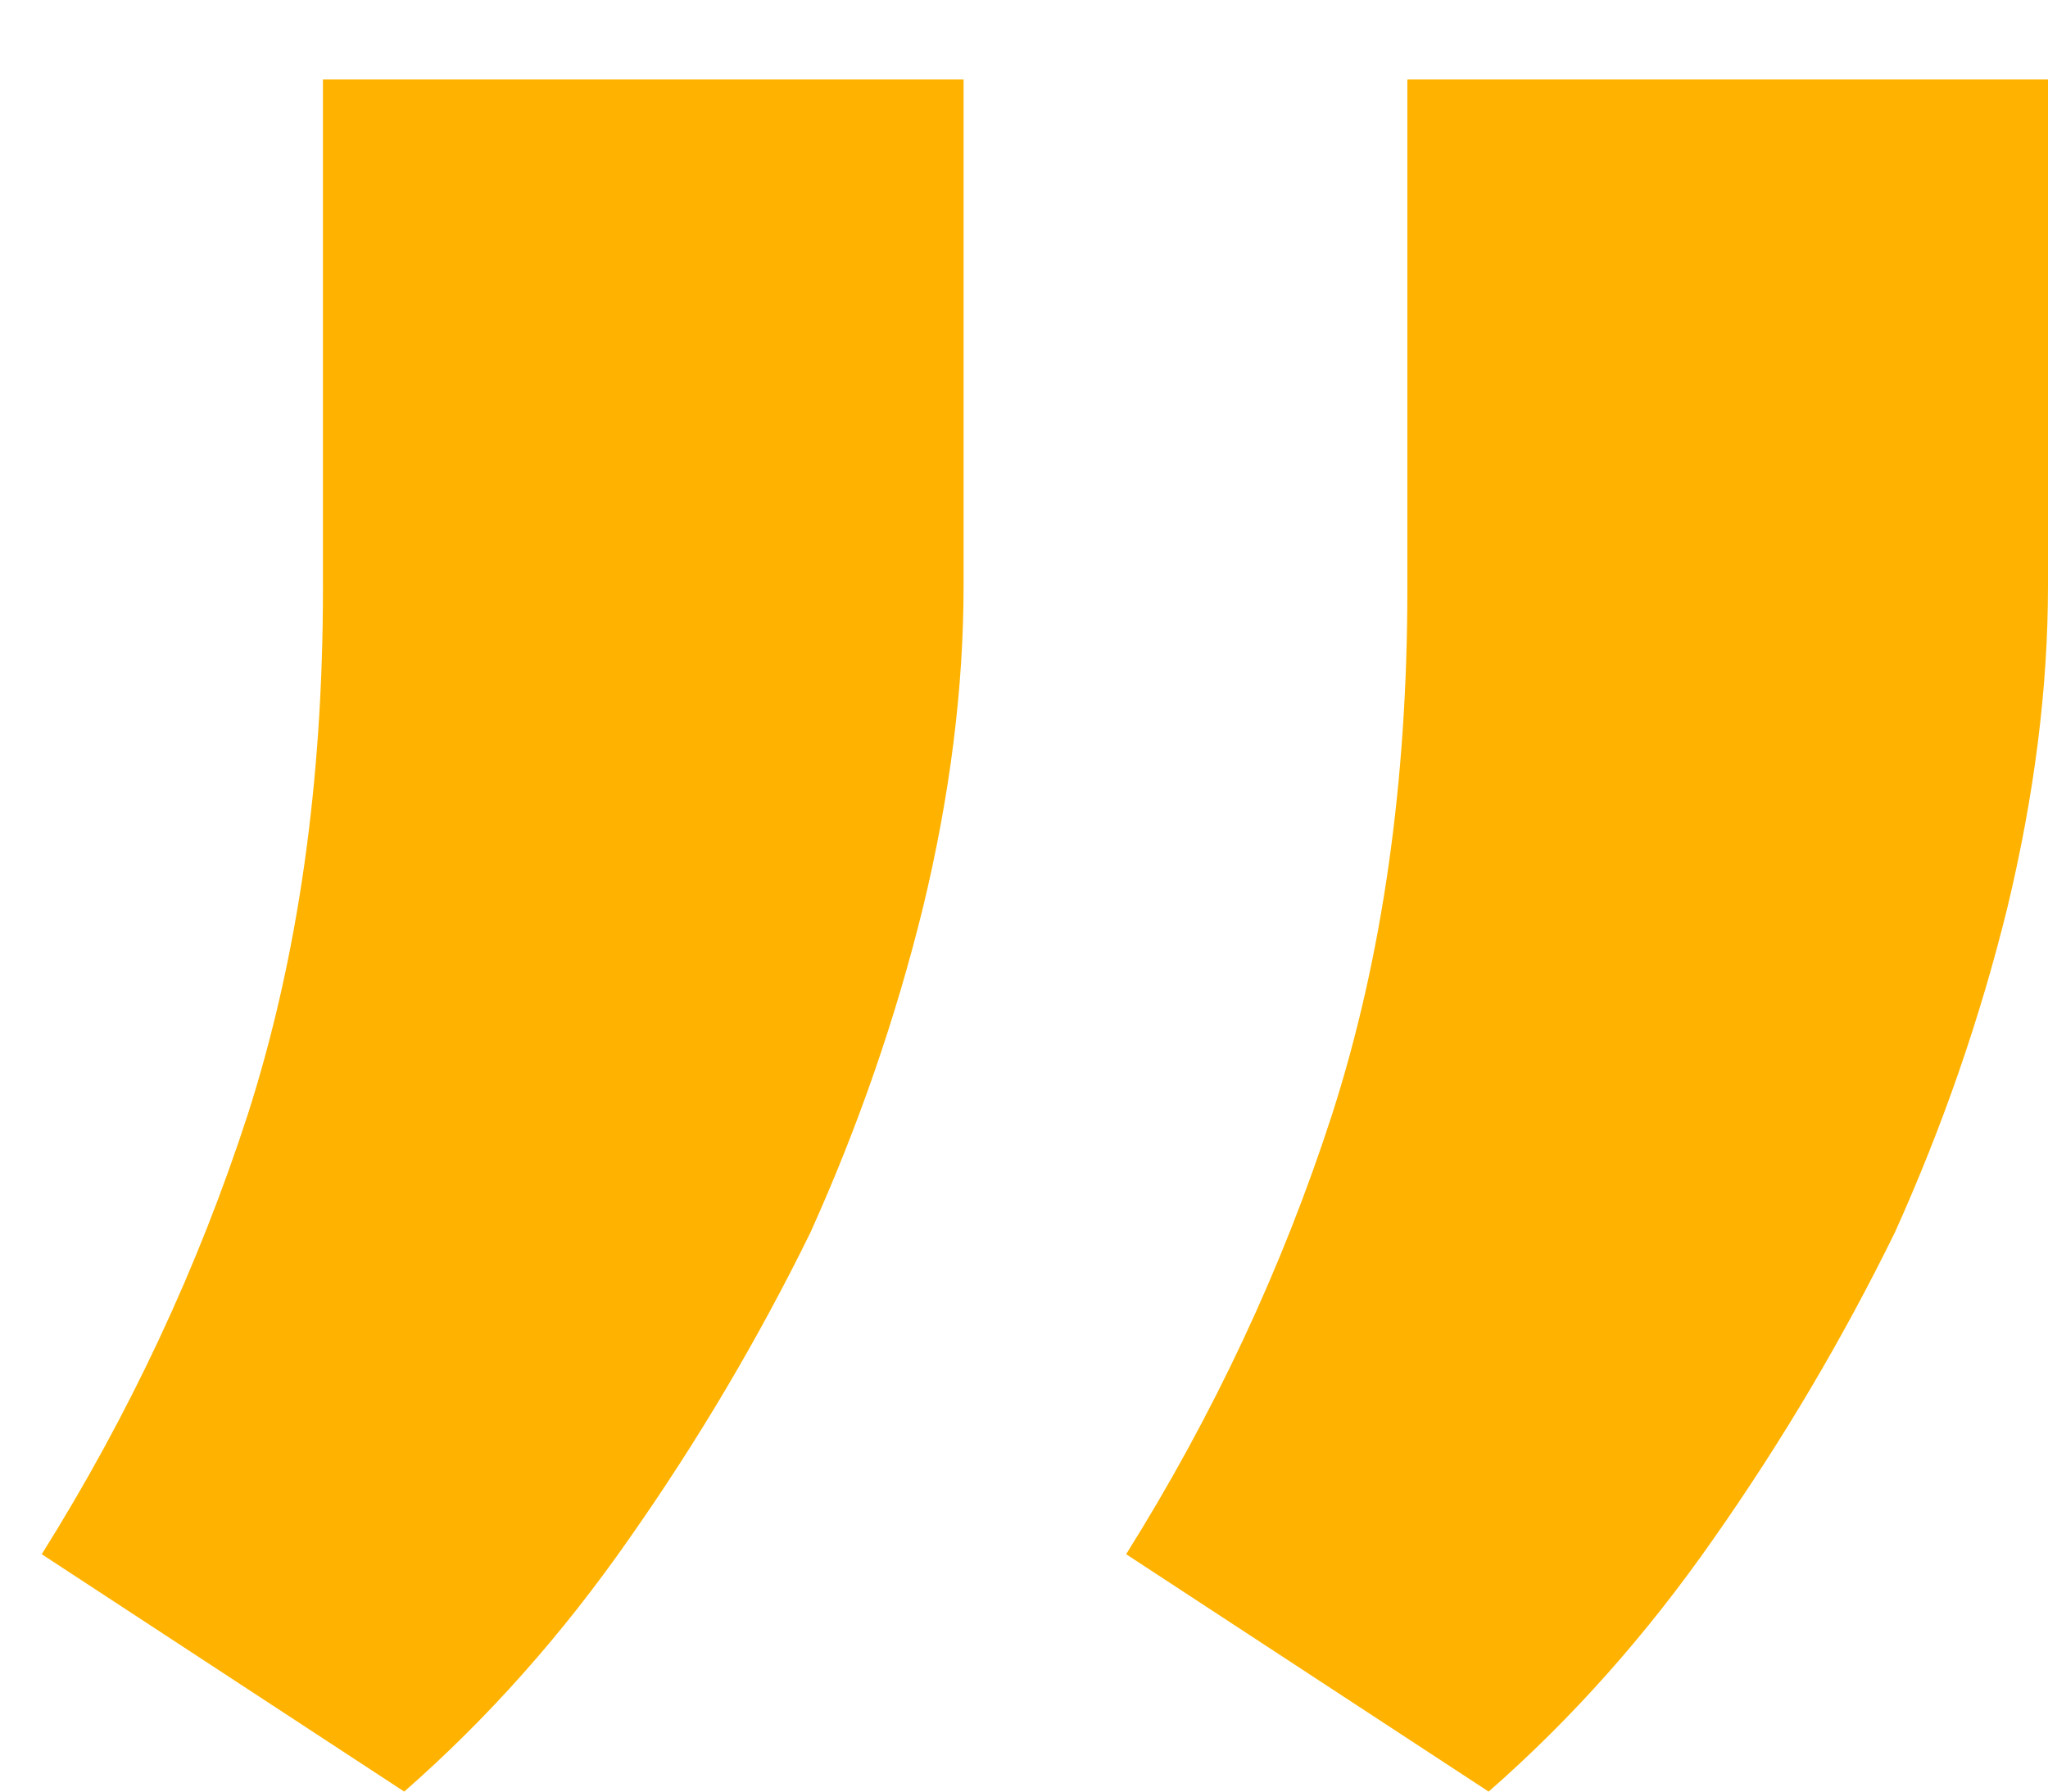
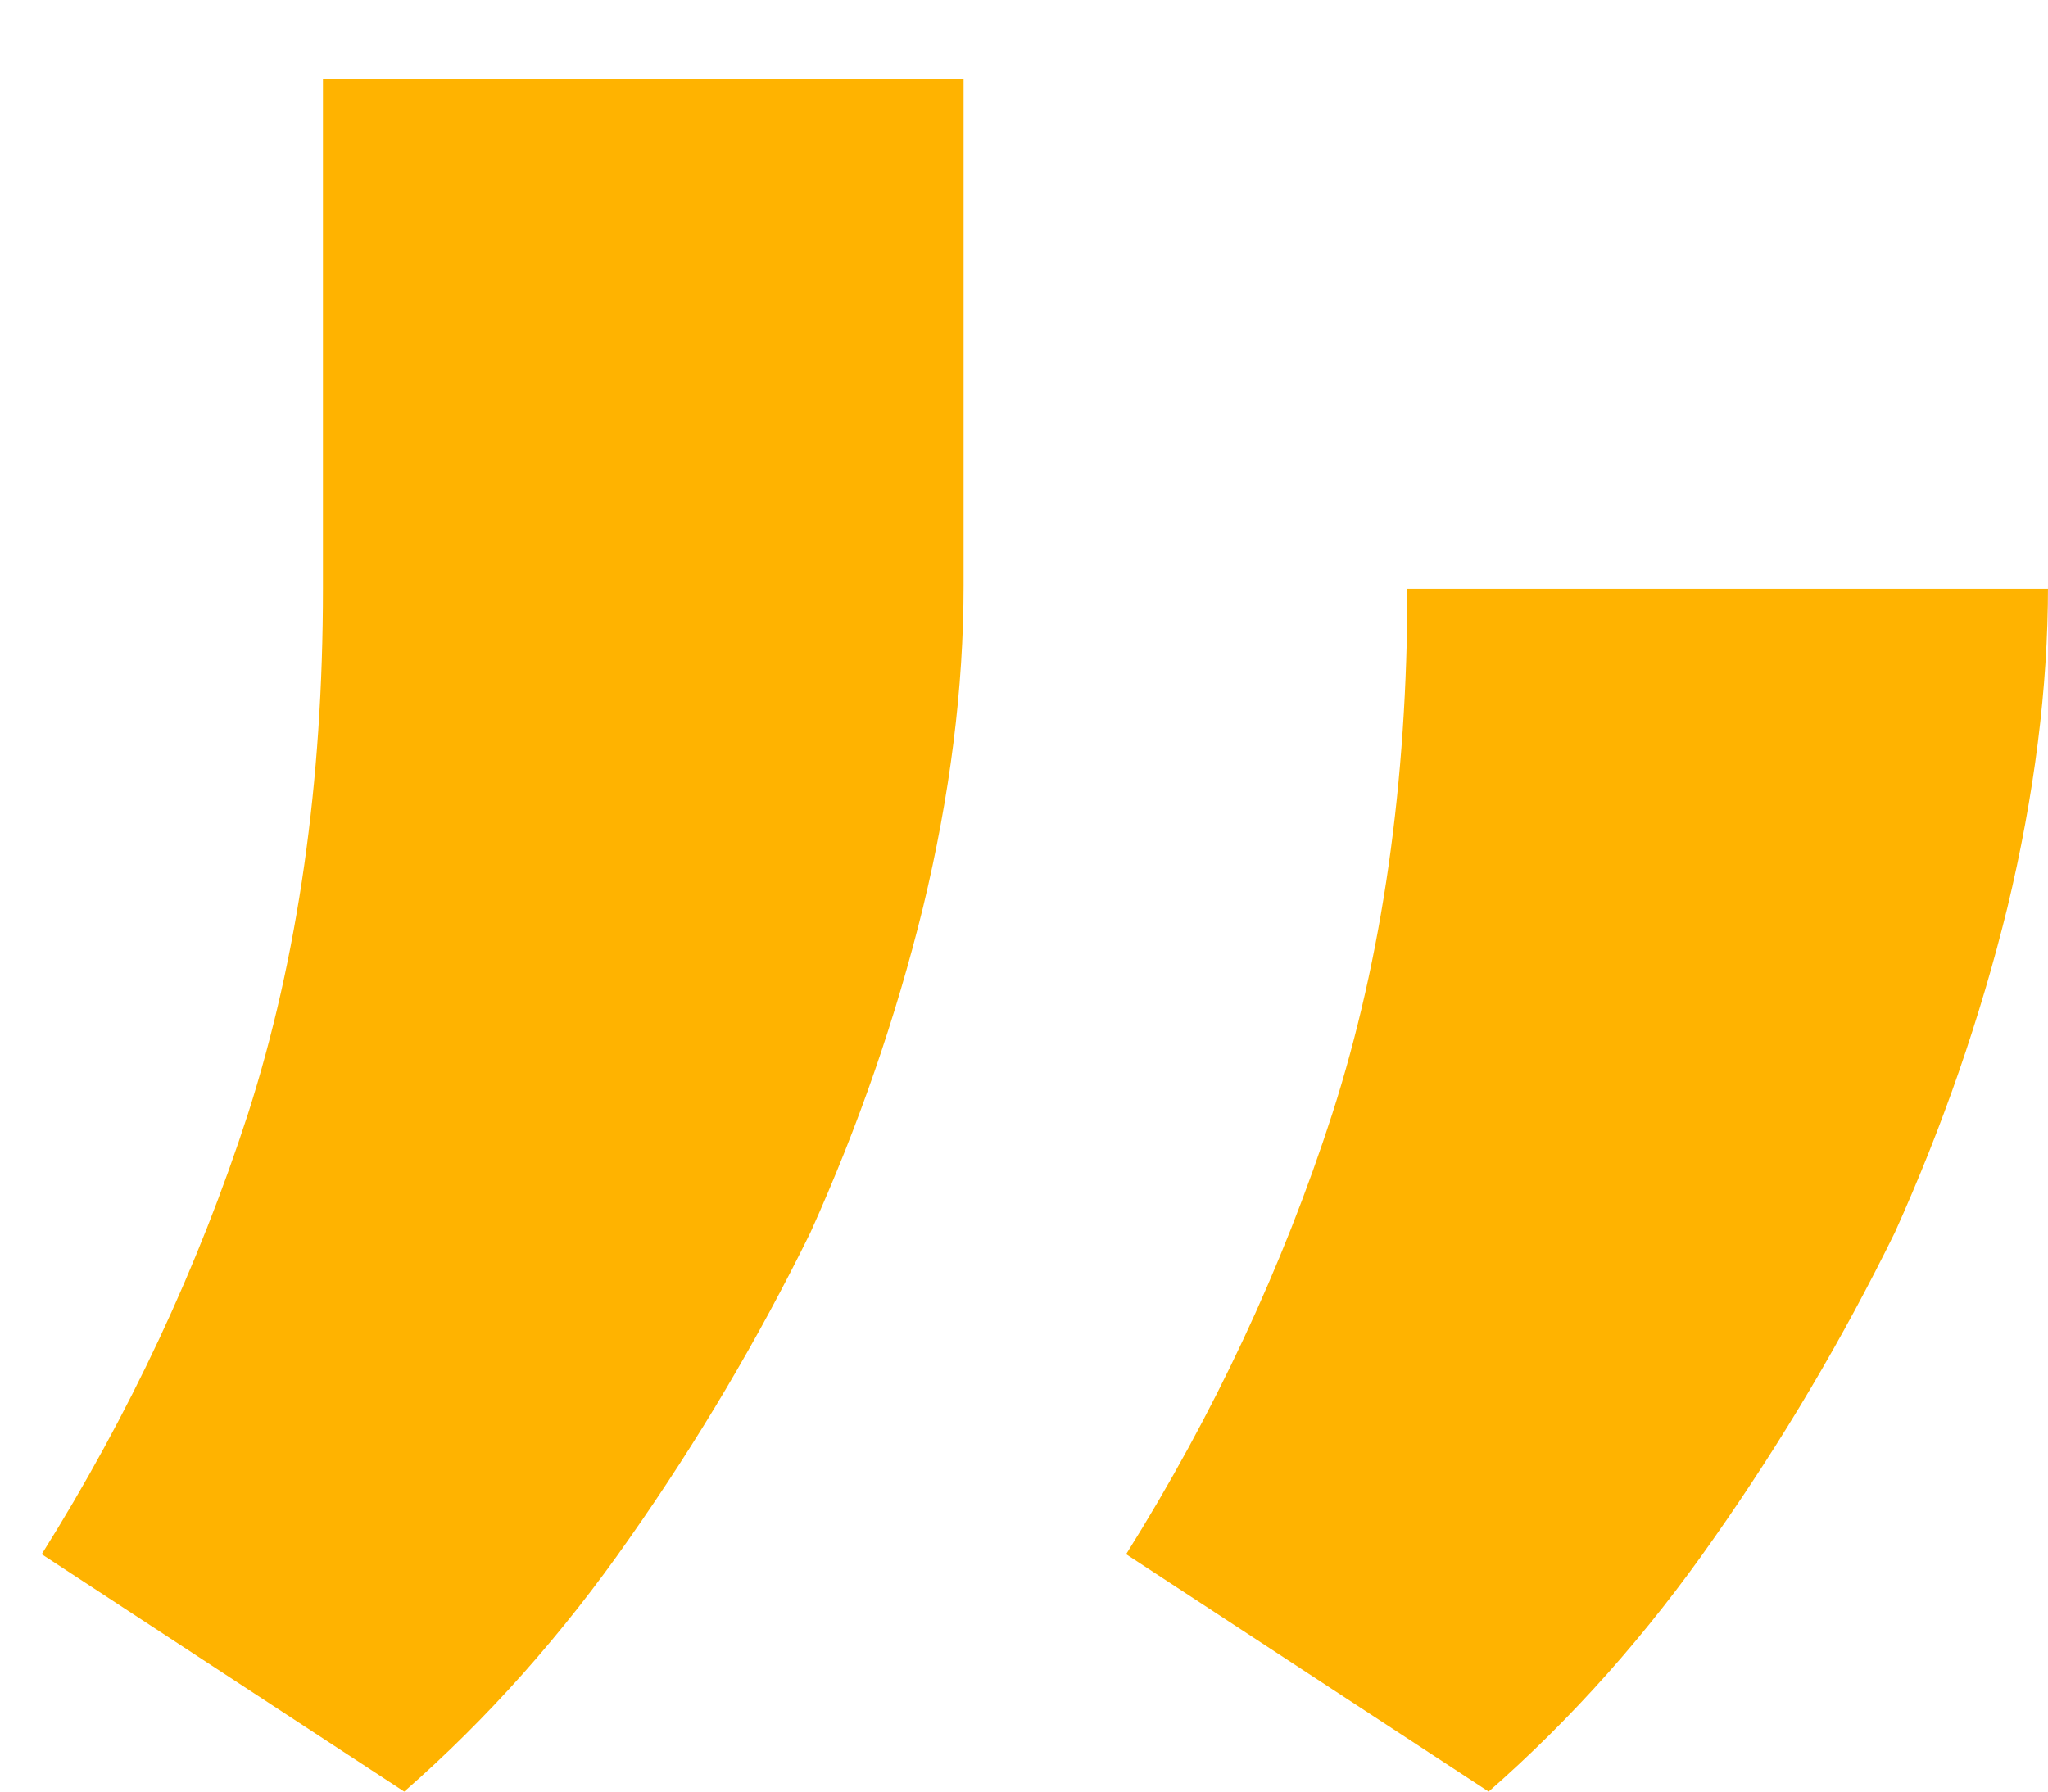
<svg xmlns="http://www.w3.org/2000/svg" width="16" height="14" viewBox="0 0 16 14" fill="none">
-   <path d="M7.528 4.576C7.528 5.374 7.423 6.212 7.211 7.091C6.999 7.953 6.706 8.8 6.332 9.63C5.925 10.46 5.453 11.258 4.916 12.023C4.395 12.771 3.809 13.43 3.158 14L0.326 12.145C1.01 11.054 1.547 9.907 1.938 8.702C2.328 7.481 2.523 6.114 2.523 4.601V0.621H7.528V4.576ZM16 4.576C16 5.374 15.894 6.212 15.683 7.091C15.471 7.953 15.178 8.8 14.804 9.63C14.397 10.46 13.925 11.258 13.388 12.023C12.867 12.771 12.281 13.43 11.63 14L8.798 12.145C9.481 11.054 10.019 9.907 10.409 8.702C10.8 7.481 10.995 6.114 10.995 4.601V0.621H16V4.576Z" fill="#FFB300" />
+   <path d="M7.528 4.576C7.528 5.374 7.423 6.212 7.211 7.091C6.999 7.953 6.706 8.8 6.332 9.63C5.925 10.46 5.453 11.258 4.916 12.023C4.395 12.771 3.809 13.43 3.158 14L0.326 12.145C1.01 11.054 1.547 9.907 1.938 8.702C2.328 7.481 2.523 6.114 2.523 4.601V0.621H7.528V4.576ZM16 4.576C16 5.374 15.894 6.212 15.683 7.091C15.471 7.953 15.178 8.8 14.804 9.63C14.397 10.46 13.925 11.258 13.388 12.023C12.867 12.771 12.281 13.43 11.63 14L8.798 12.145C9.481 11.054 10.019 9.907 10.409 8.702C10.8 7.481 10.995 6.114 10.995 4.601H16V4.576Z" fill="#FFB300" />
</svg>